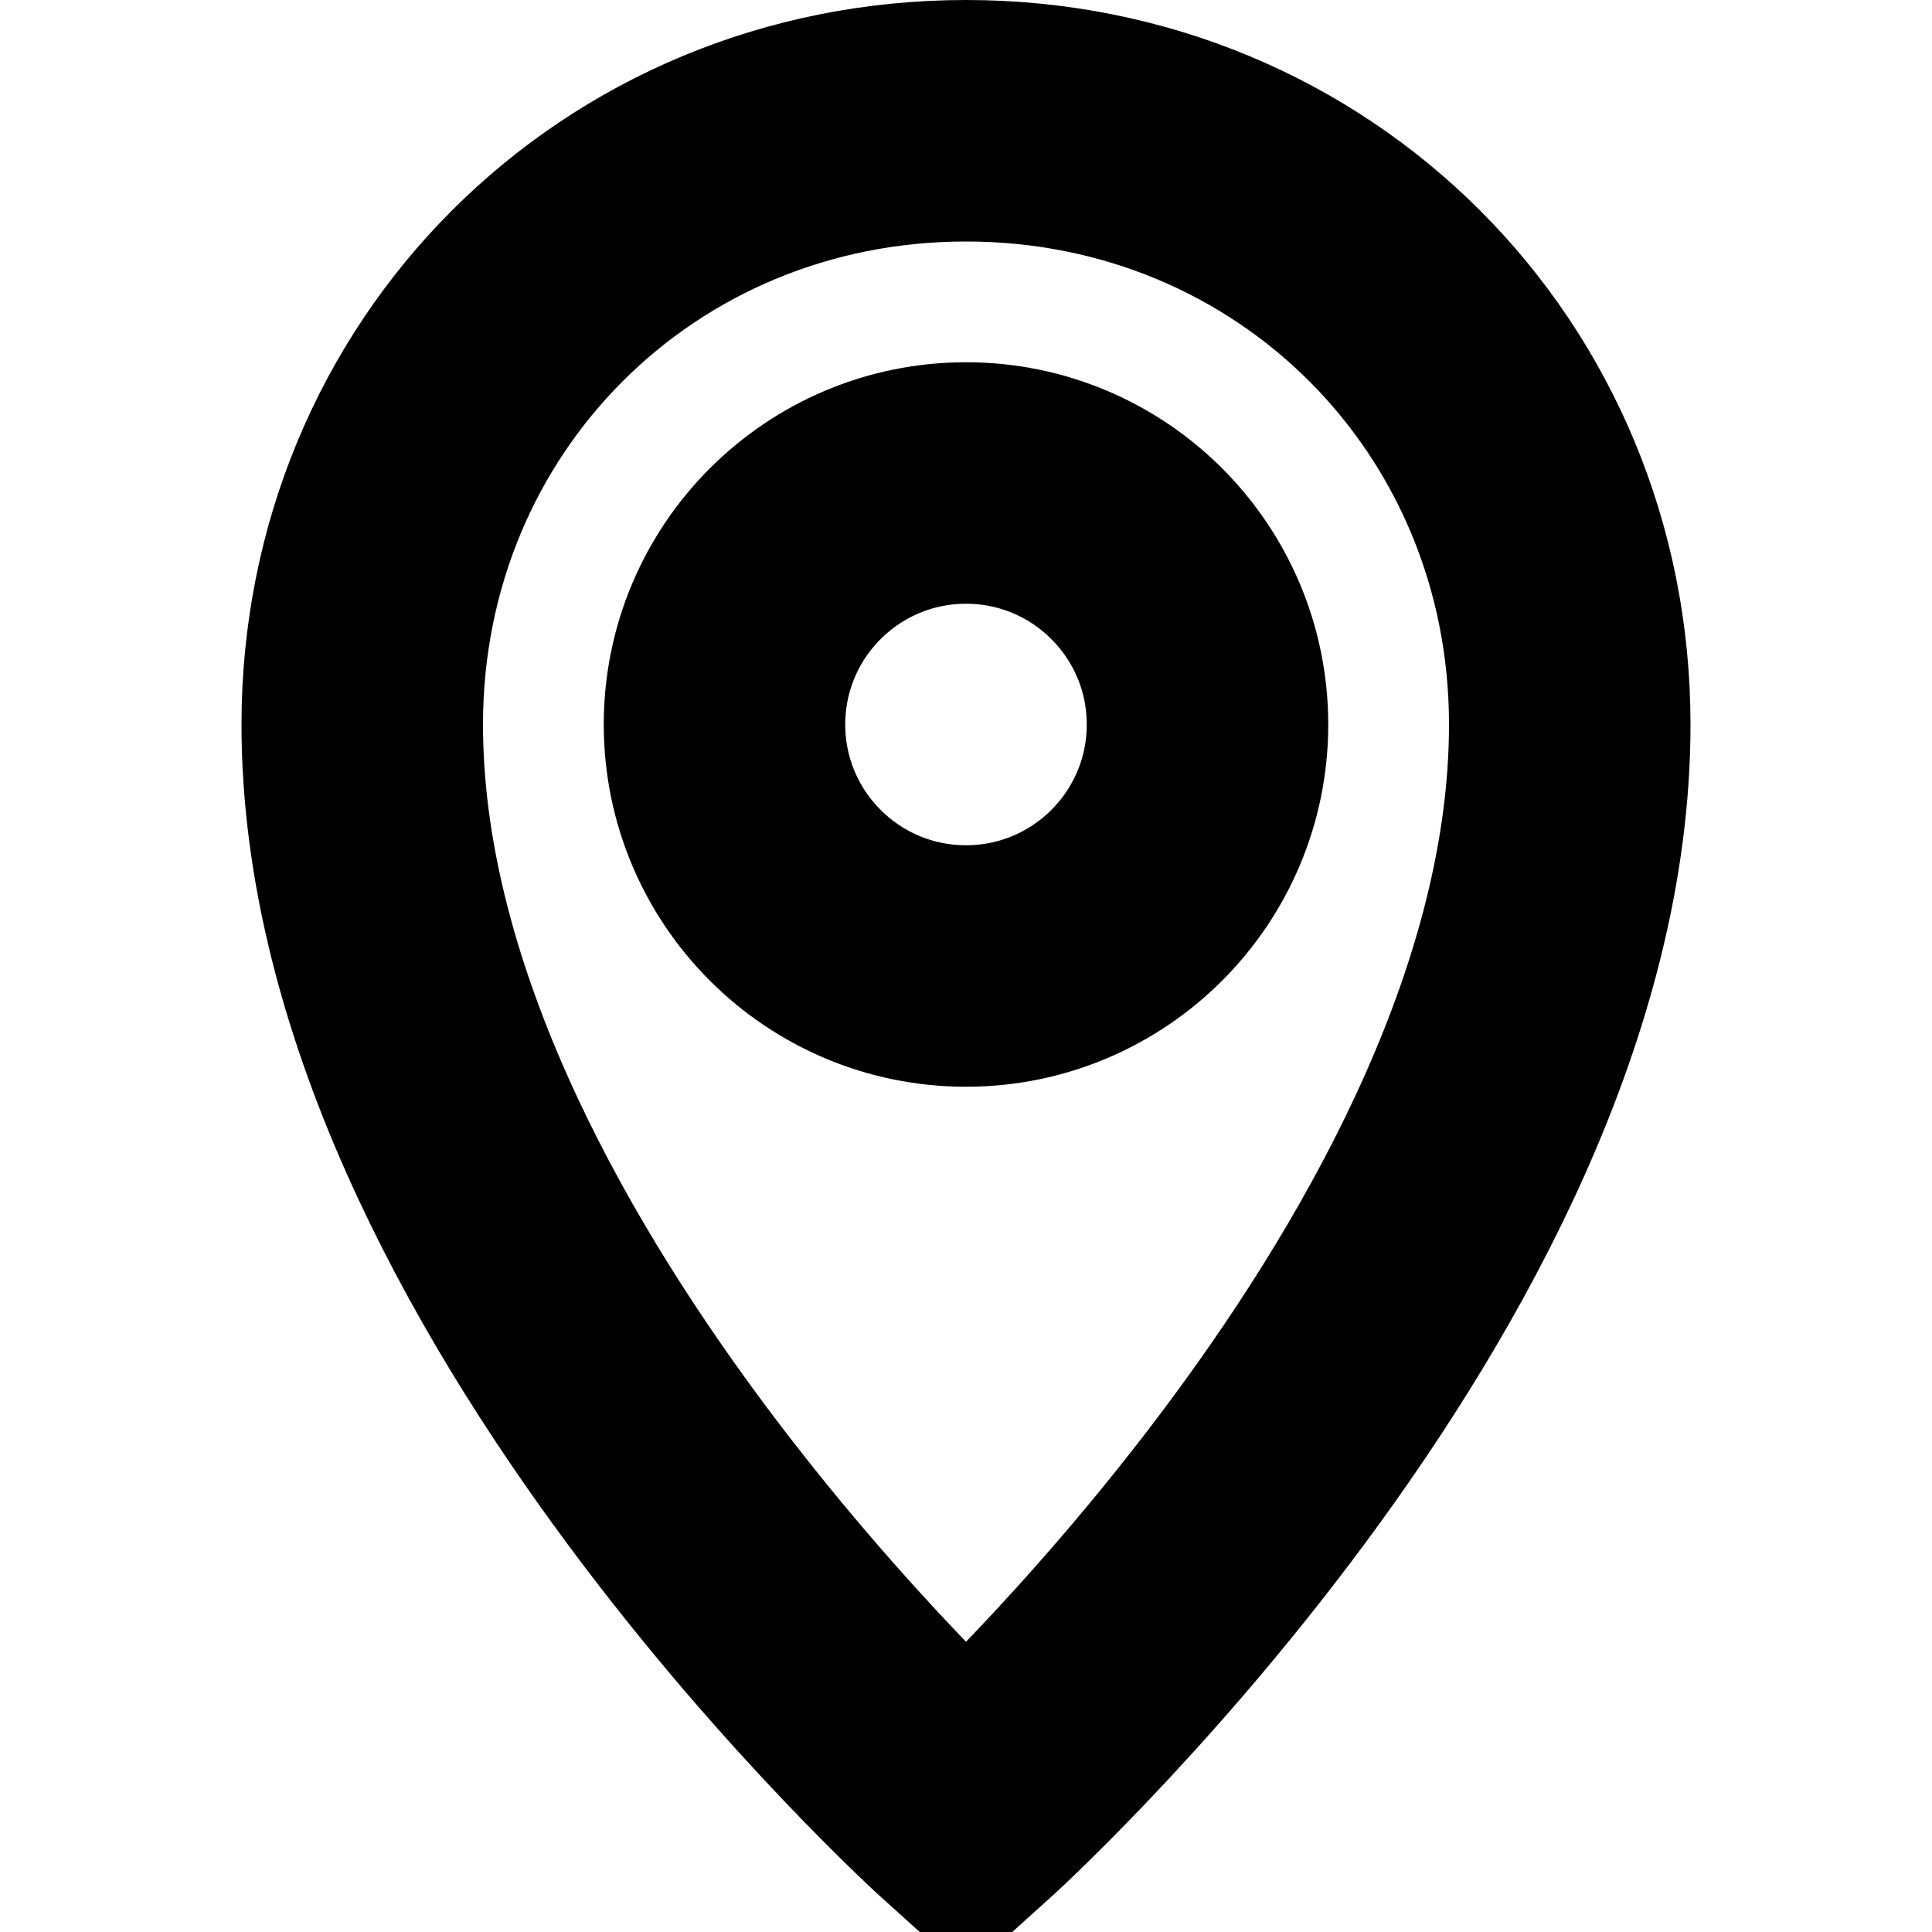
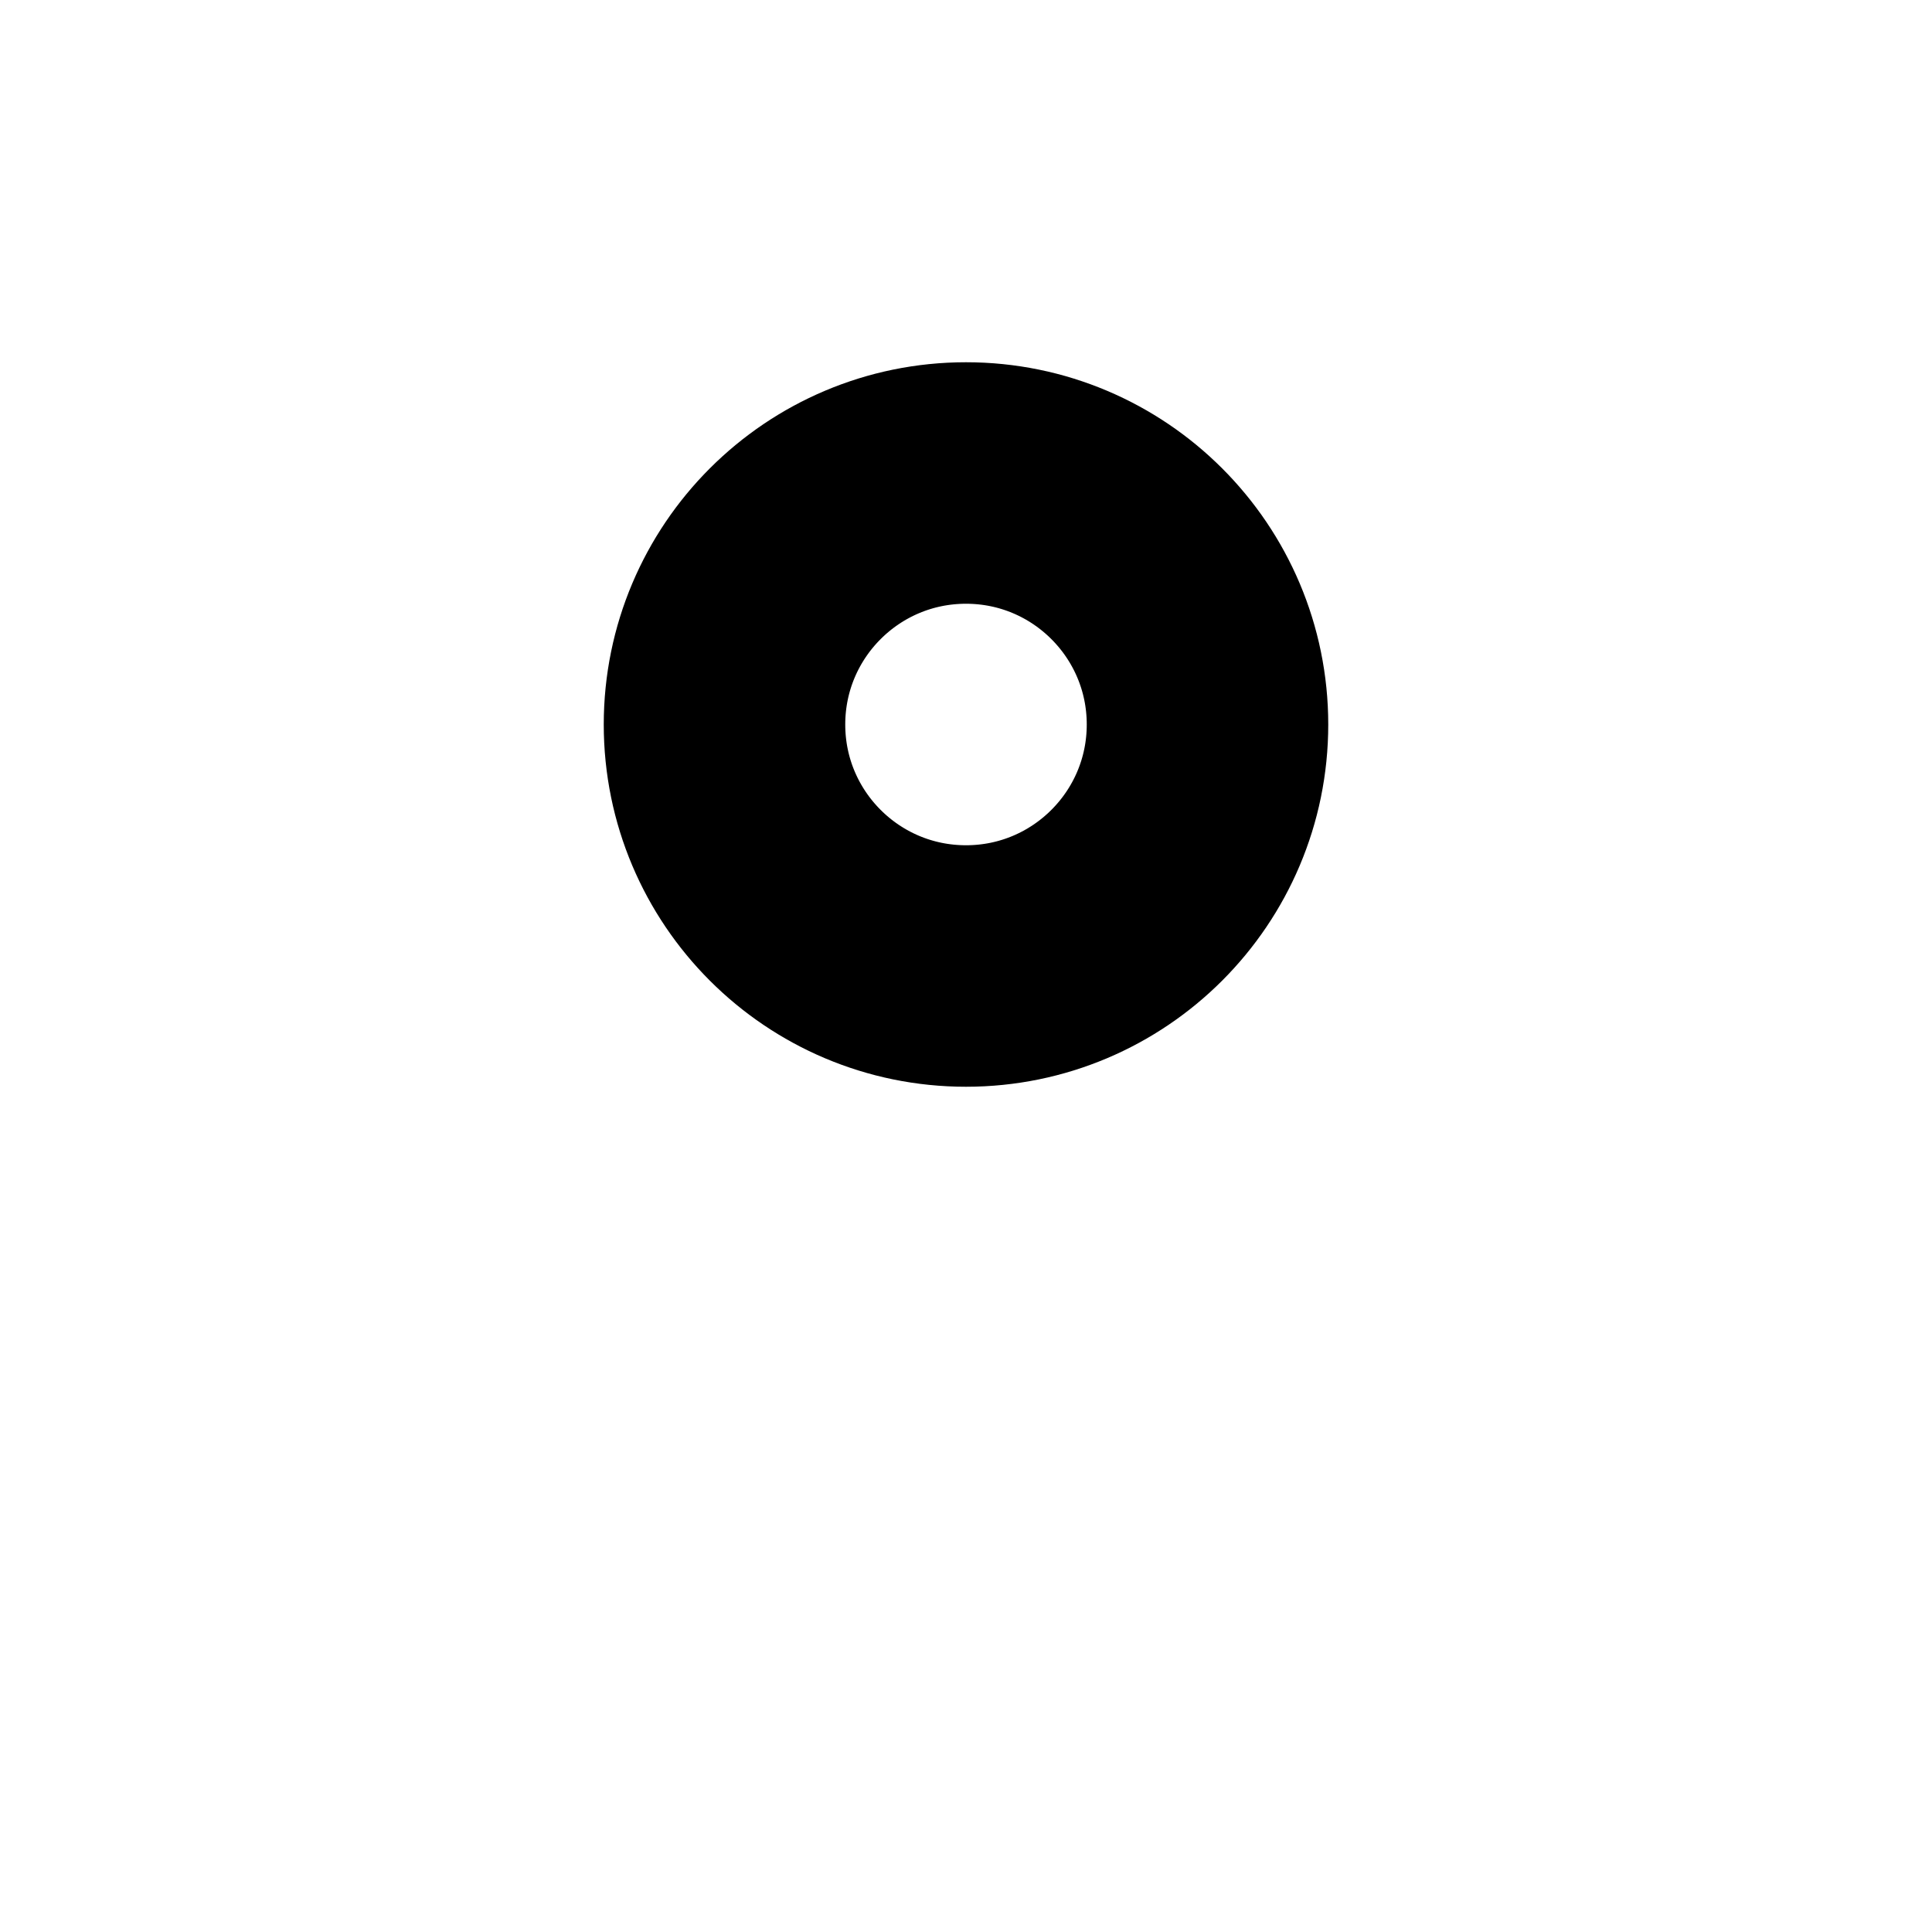
<svg xmlns="http://www.w3.org/2000/svg" width="16" height="16" viewBox="0 0 16 16" fill="none">
-   <path d="M8 1C5.2 1 3 3.2 3 6c0 4.5 5 9 5 9s5-4.5 5-9c0-2.8-2.2-5-5-5z" stroke="currentColor" stroke-width="2" />
  <circle cx="8" cy="6" r="2" stroke="currentColor" stroke-width="2" />
</svg>